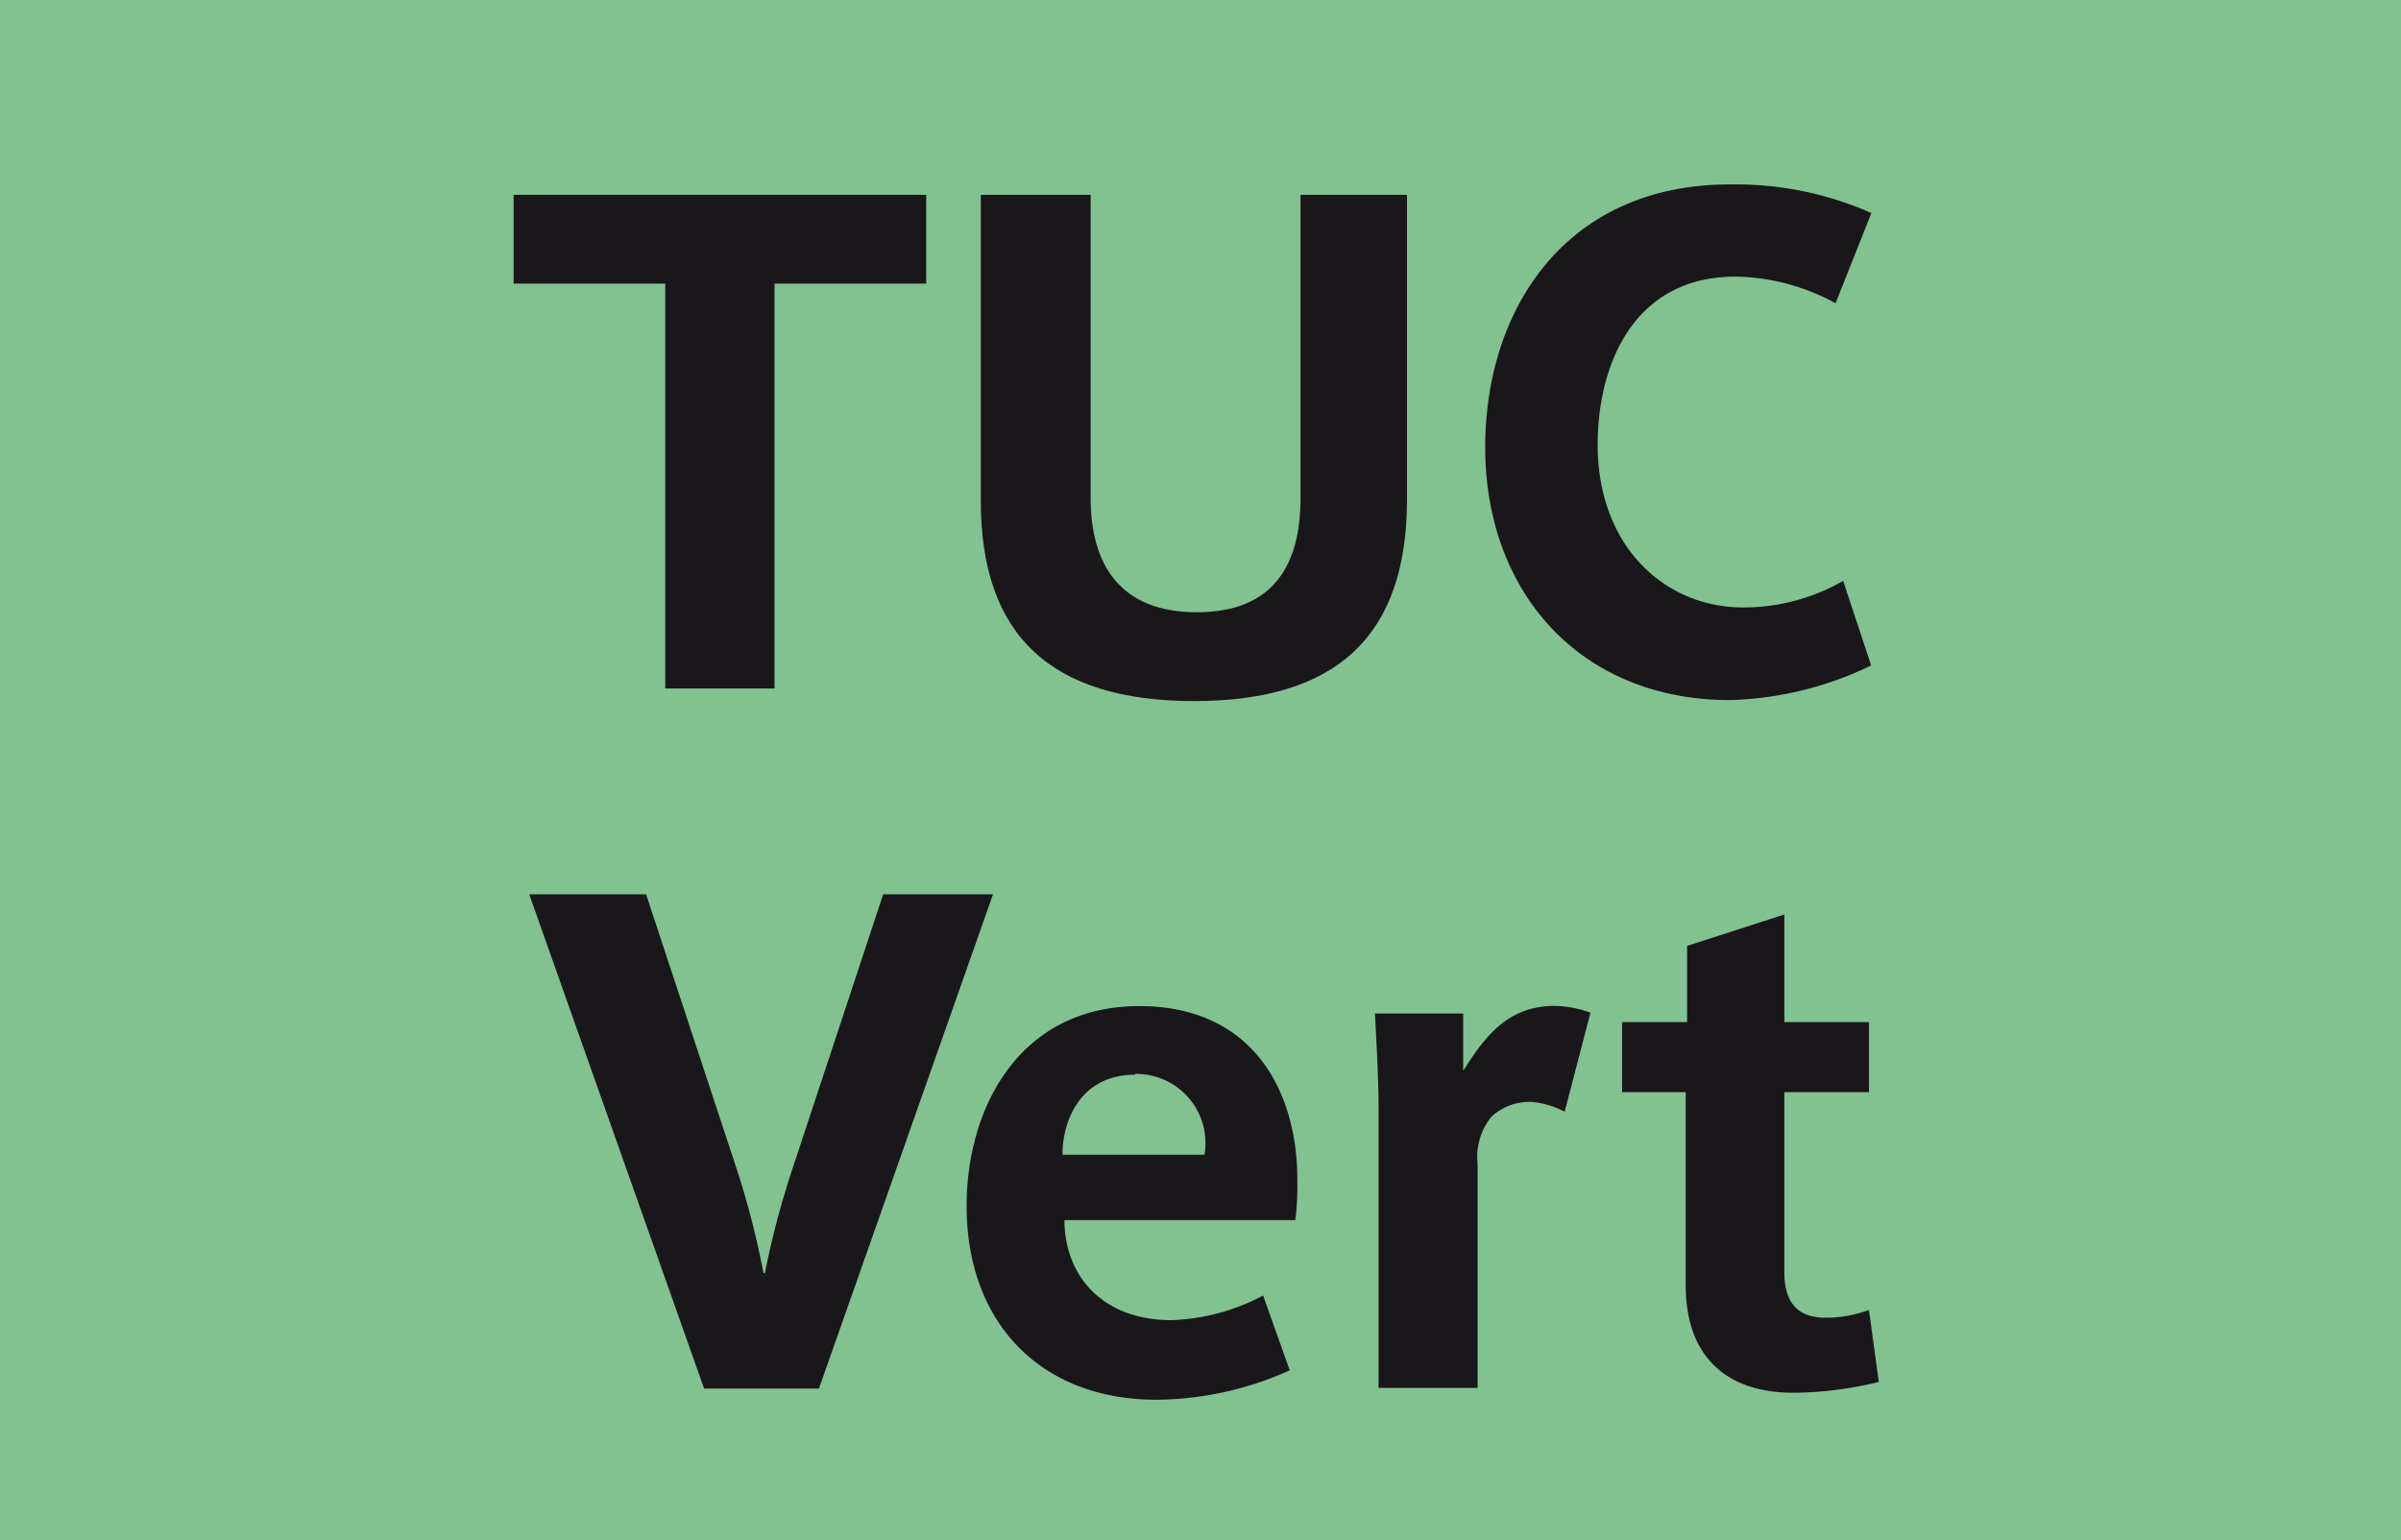
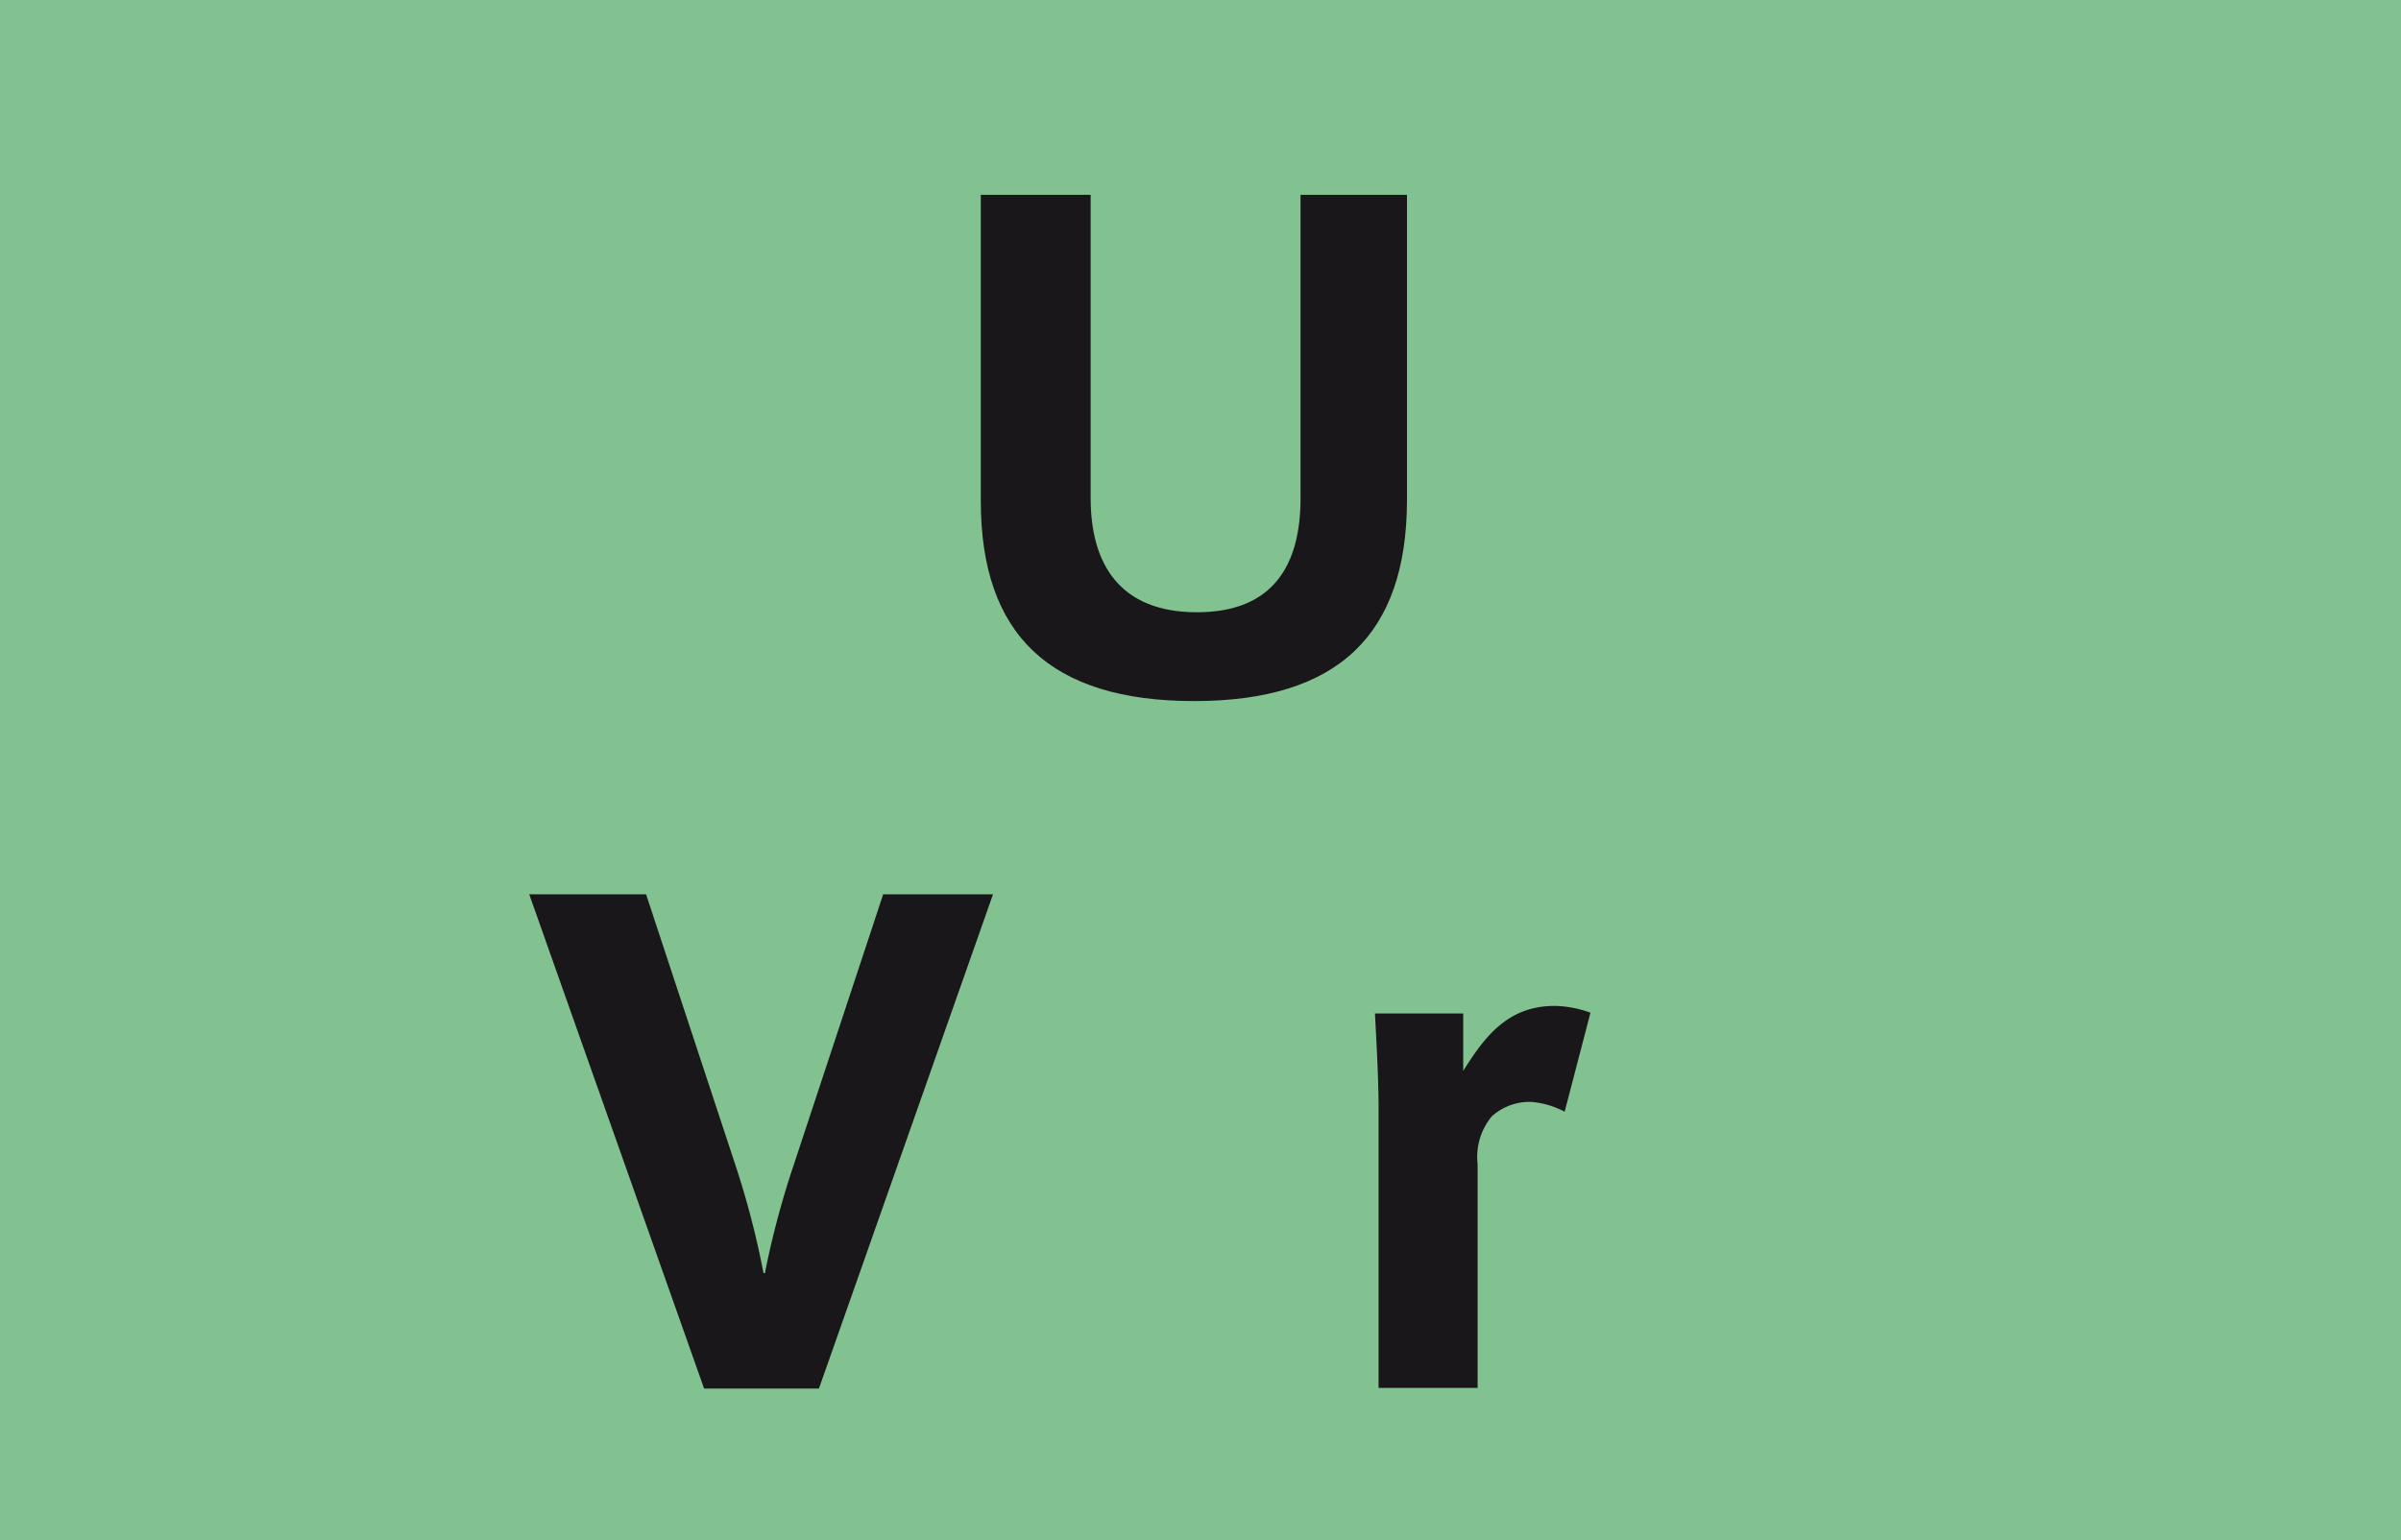
<svg xmlns="http://www.w3.org/2000/svg" id="Calque_1" data-name="Calque 1" viewBox="0 0 120 77">
  <defs>
    <style>.cls-1{fill:#81c290;}.cls-2{fill:#1a171b;}</style>
  </defs>
  <rect class="cls-1" width="120" height="77" />
-   <path class="cls-2" d="M38.71,14.18V34.42H33.25V14.18H25.67V9.74H46.29v4.44Z" />
  <path class="cls-2" d="M59.68,35.05c-7.2,0-10.66-3.32-10.66-10V9.74h5.49V24.91c0,3.26,1.43,5.7,5.31,5.7S65,28.17,65,24.91V9.74h5.32V25.09C70.28,31.73,66.88,35.05,59.68,35.05Z" />
-   <path class="cls-2" d="M86.46,35C79,35,74.23,29.63,74.23,22.36c0-6.88,4-13.14,12.23-13.14a16.76,16.76,0,0,1,7.07,1.43l-1.79,4.51a10.73,10.73,0,0,0-5-1.33c-5.14,0-6.89,4.48-6.89,8.39,0,5.14,3.39,8.15,7.27,8.15a10,10,0,0,0,5-1.33l1.4,4.23A17.24,17.24,0,0,1,86.46,35Z" />
  <path class="cls-2" d="M40.93,69.42H35.19L26.45,44.71h5.84l4.44,13.46a43.23,43.23,0,0,1,1.43,5.48h.07a43.31,43.31,0,0,1,1.44-5.41l4.47-13.53h5.49Z" />
-   <path class="cls-2" d="M64.74,61H53.2c0,2.73,1.85,5,5.35,5a10.48,10.48,0,0,0,4.58-1.23l1.33,3.74a16.51,16.51,0,0,1-6.65,1.47c-5.83,0-9.5-3.88-9.5-9.68,0-4.93,2.65-10,8.63-10,5.77,0,7.9,4.37,7.9,8.66A14.5,14.5,0,0,1,64.74,61Zm-8-7.27c-2.8,0-3.64,2.38-3.64,4h7.1A3.46,3.46,0,0,0,56.73,53.69Z" />
  <path class="cls-2" d="M78.2,55.58a4.37,4.37,0,0,0-1.65-.49,2.81,2.81,0,0,0-2,.73,3.19,3.19,0,0,0-.7,2.38V69.39H68.9v-14c0-1.61-.14-3.85-.18-4.72h4.41v2.87c1.12-1.79,2.27-3.25,4.58-3.25a5.5,5.5,0,0,1,1.78.34Z" />
-   <path class="cls-2" d="M89.63,69.63c-3.32,0-5.38-1.78-5.38-5.38V54.6H81.07V51.1h3.25V47.29l4.86-1.57V51.1h4.23v3.5H89.18v9c0,1.86,1,2.28,2.09,2.28a6.24,6.24,0,0,0,2.14-.39l.49,3.6A18.36,18.36,0,0,1,89.63,69.63Z" />
</svg>